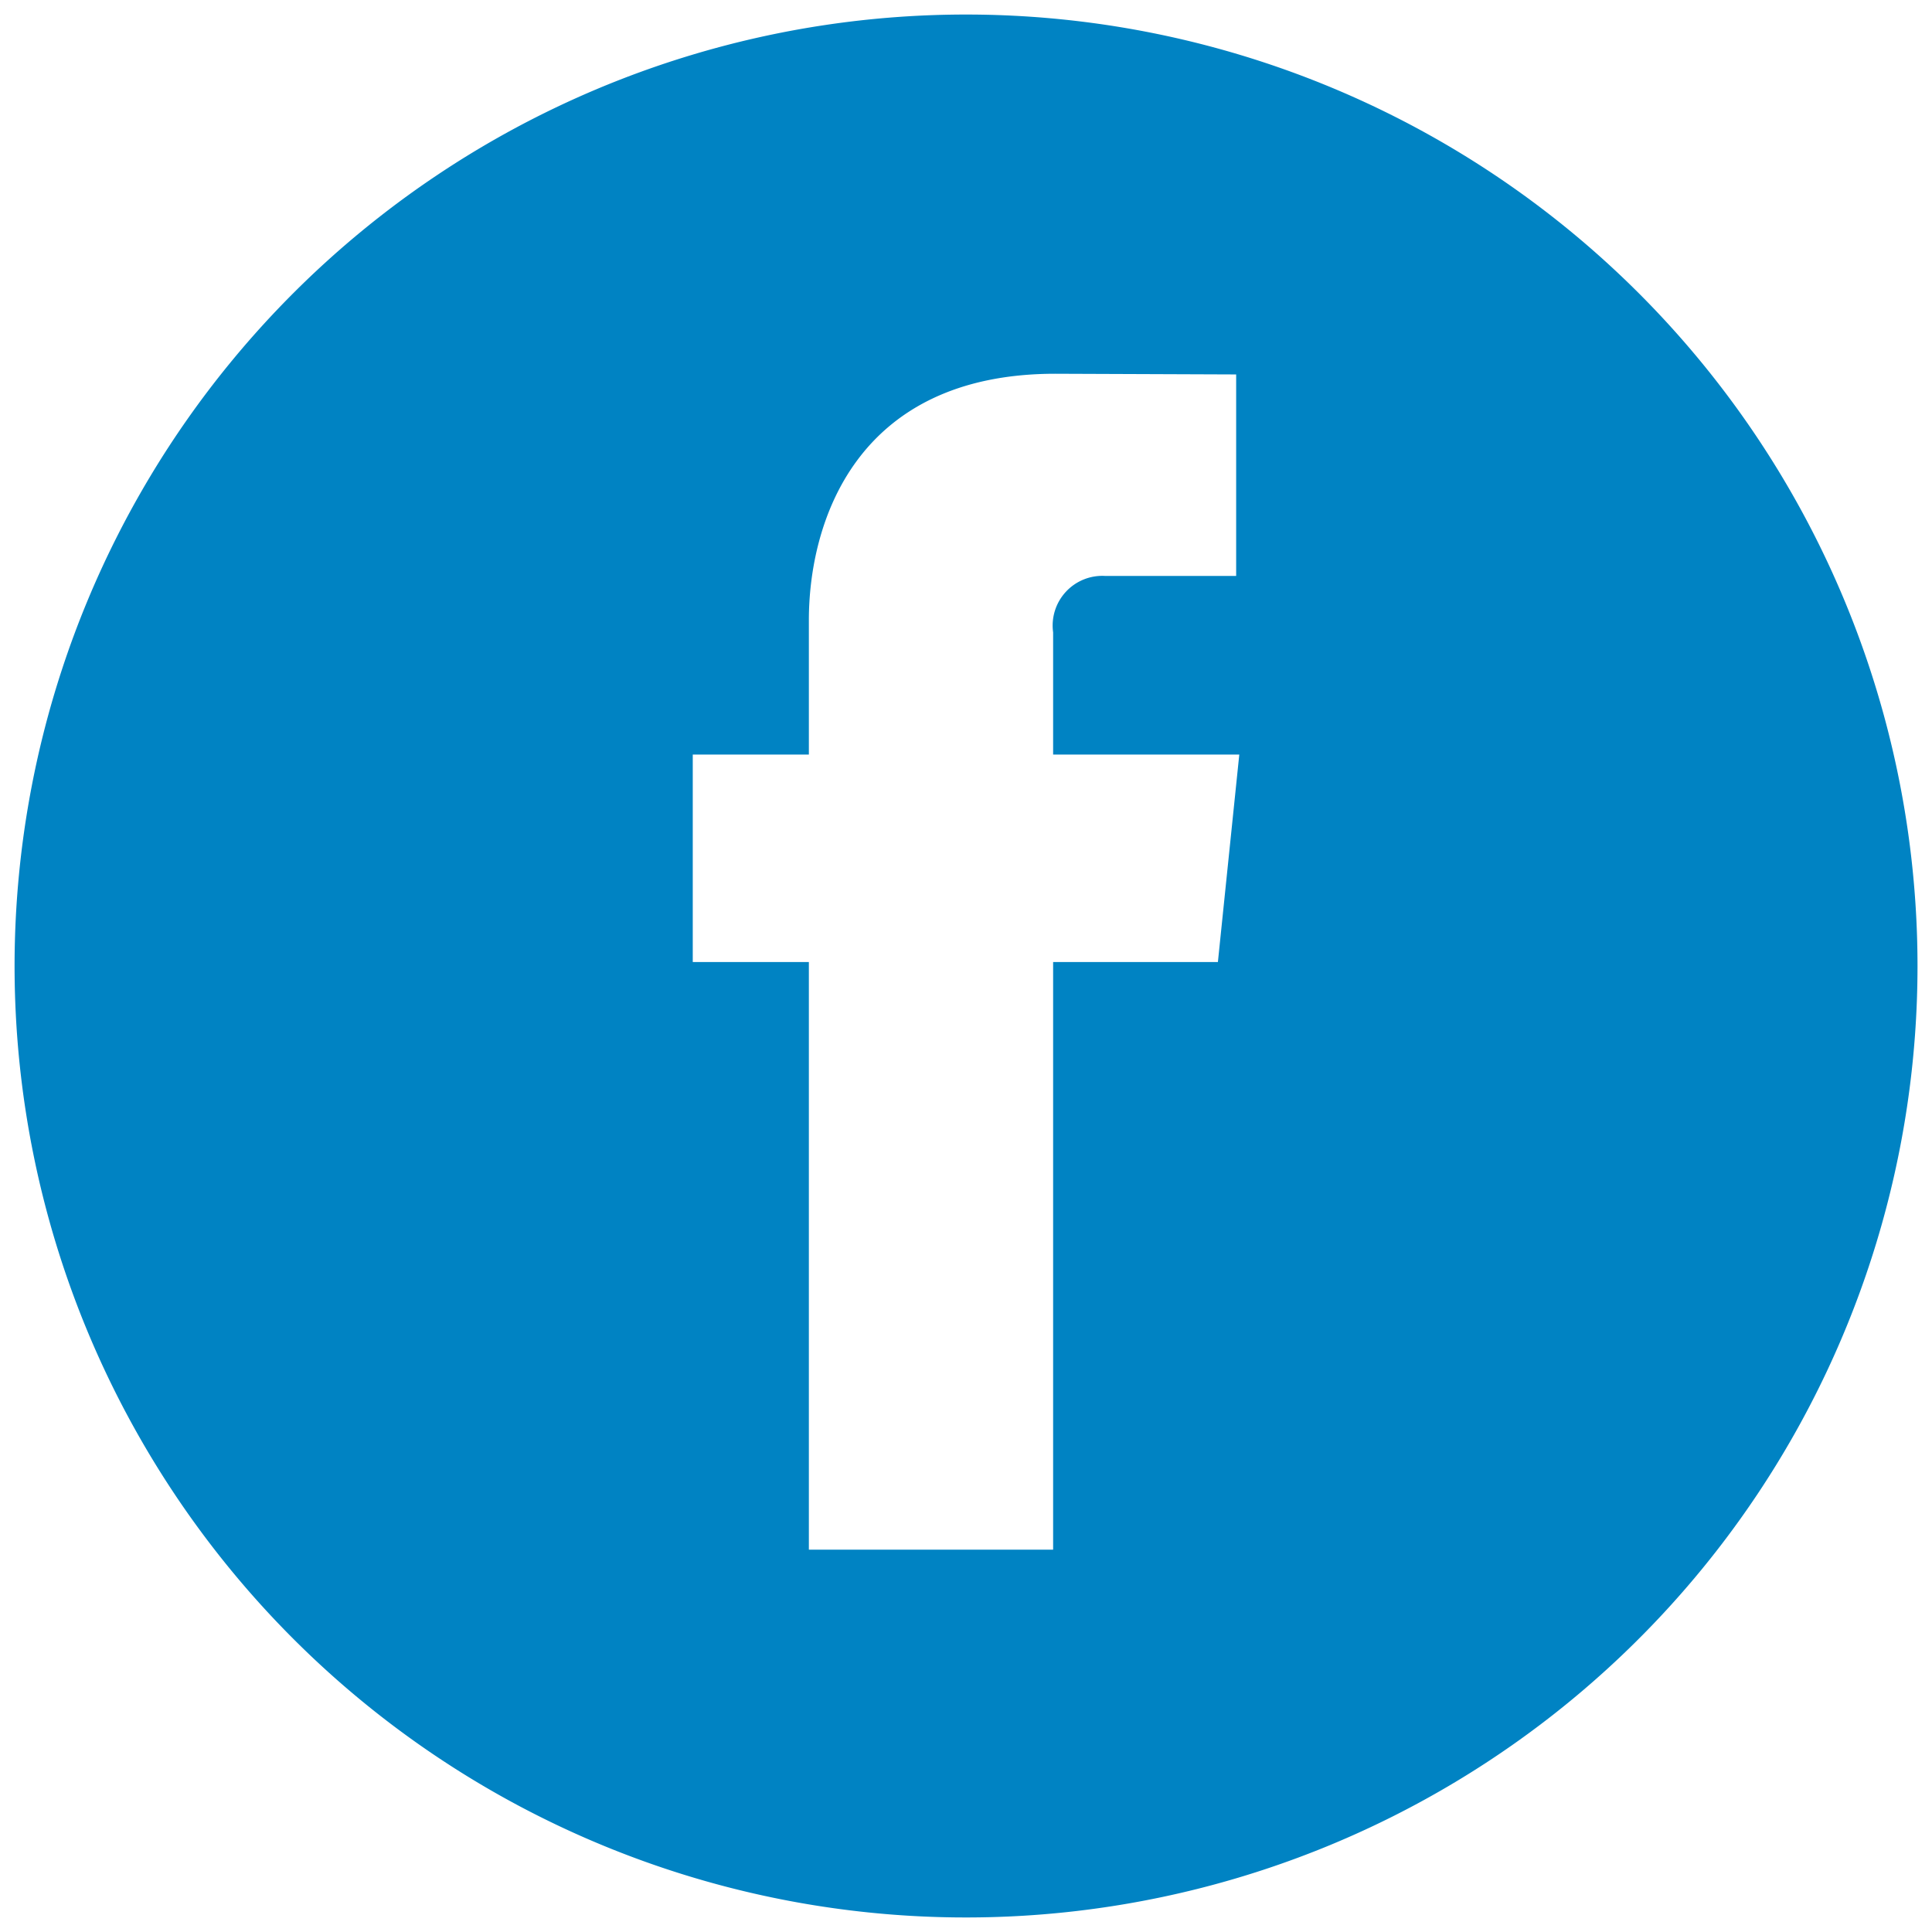
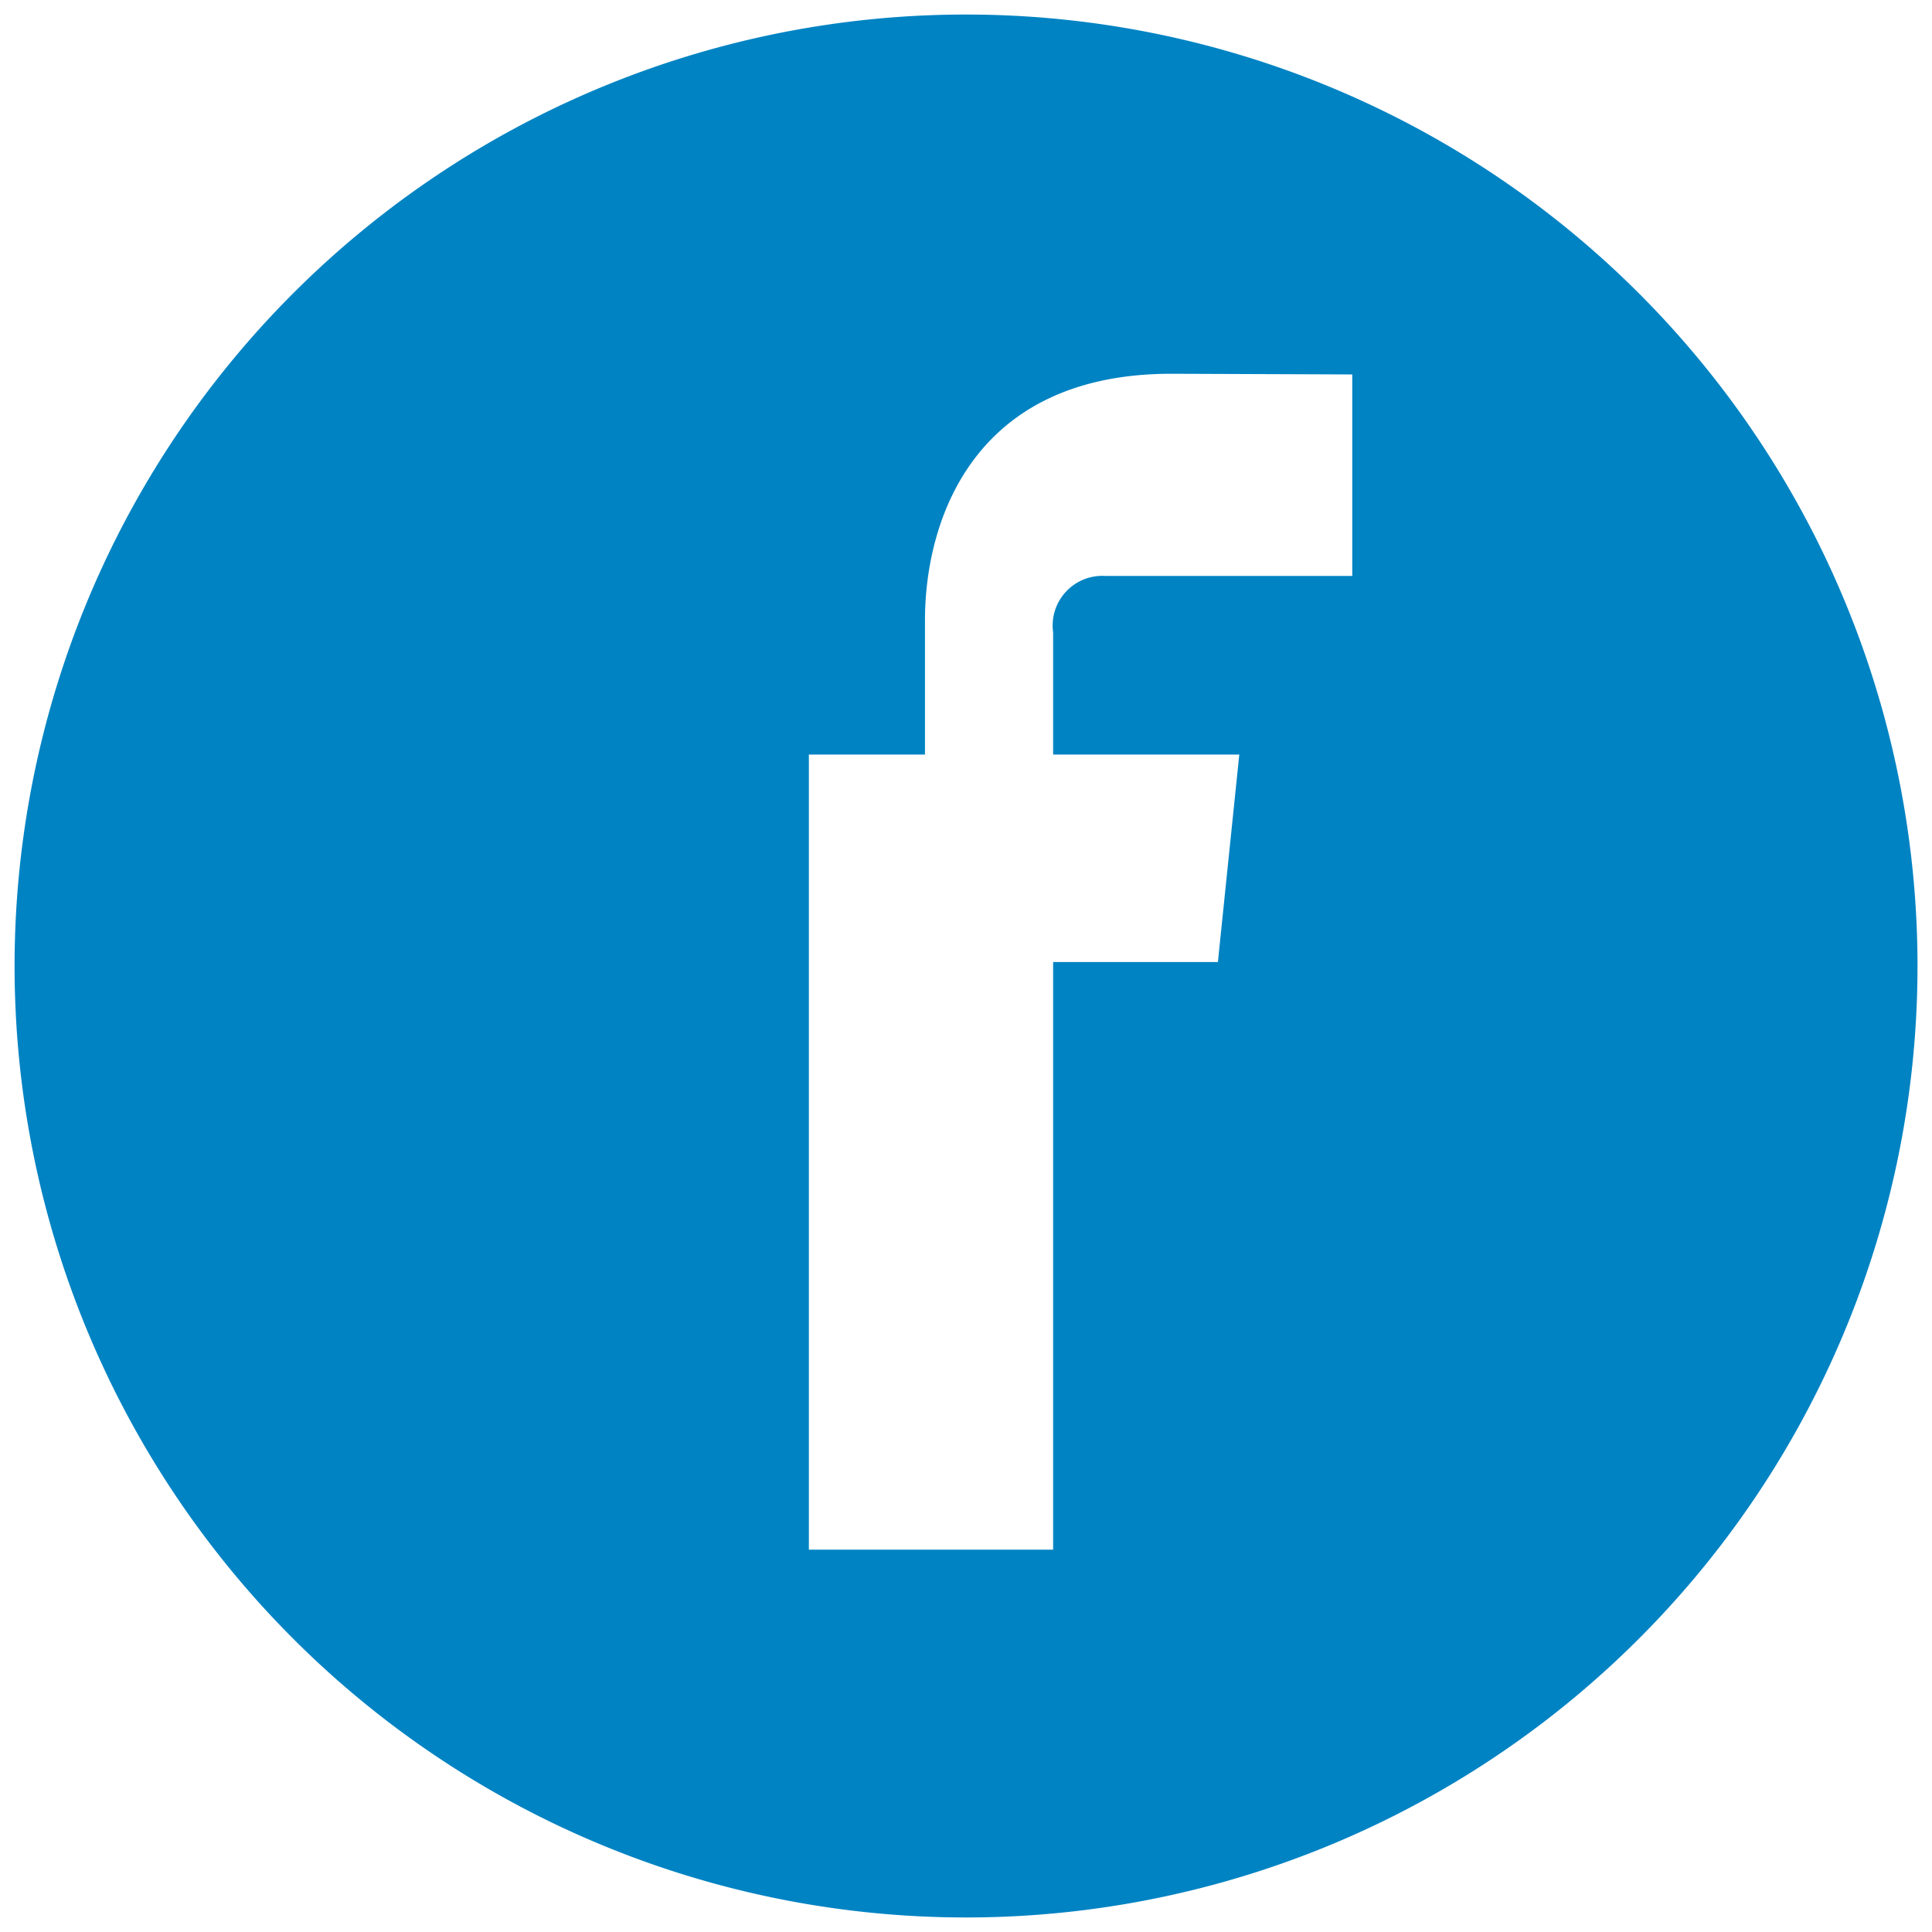
<svg xmlns="http://www.w3.org/2000/svg" id="Layer_1" data-name="Layer 1" viewBox="0 0 42 42">
  <defs>
    <style>.cls-1{fill:#0083c3;}</style>
  </defs>
-   <path class="cls-1" d="M21,.316a20.684,20.684,0,1,0,20.685,20.685A20.686,20.686,0,0,0,21,.316Zm5.476,20.598H22.894v12.774h-5.31v-12.774H15.06v-4.51h2.524V13.482c0-2.092.993-5.357,5.358-5.357l3.931.015v4.38H24.019a1.08,1.08,0,0,0-1.125,1.227v2.656h4.047Z" />
+   <path class="cls-1" d="M21,.316a20.684,20.684,0,1,0,20.685,20.685A20.686,20.686,0,0,0,21,.316Zm5.476,20.598H22.894v12.774h-5.31v-12.774v-4.51h2.524V13.482c0-2.092.993-5.357,5.358-5.357l3.931.015v4.38H24.019a1.08,1.08,0,0,0-1.125,1.227v2.656h4.047Z" />
</svg>